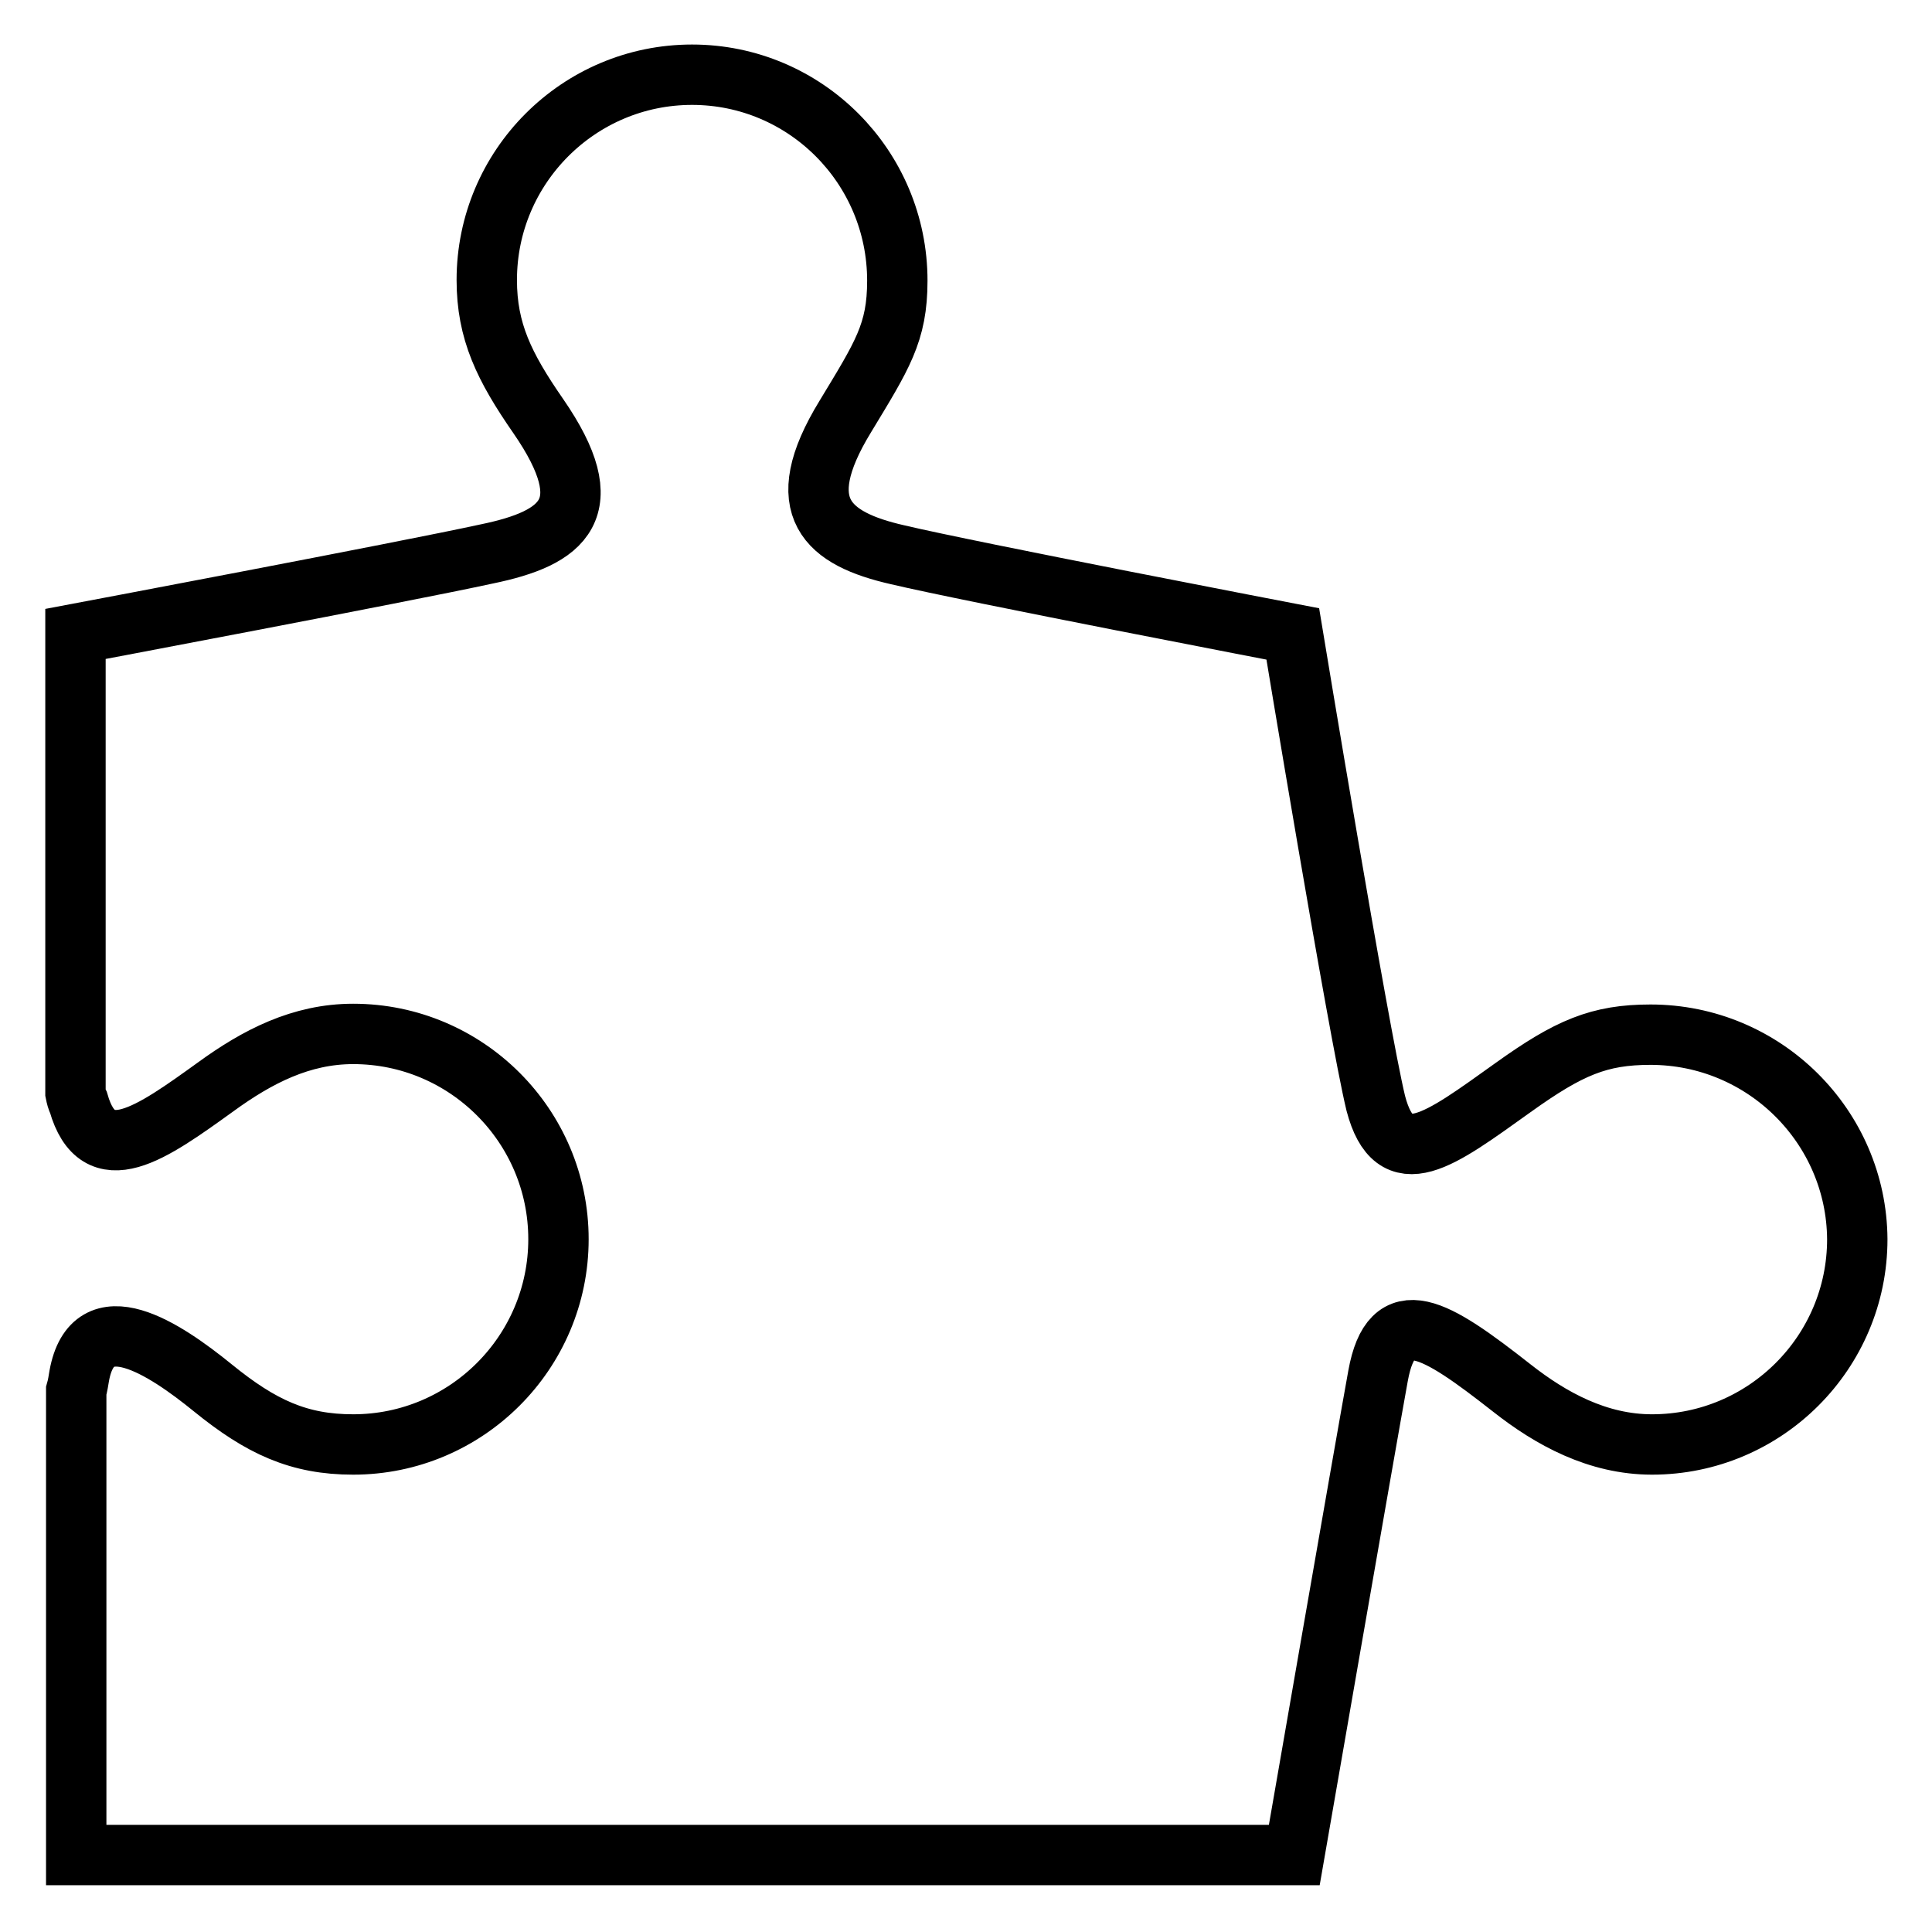
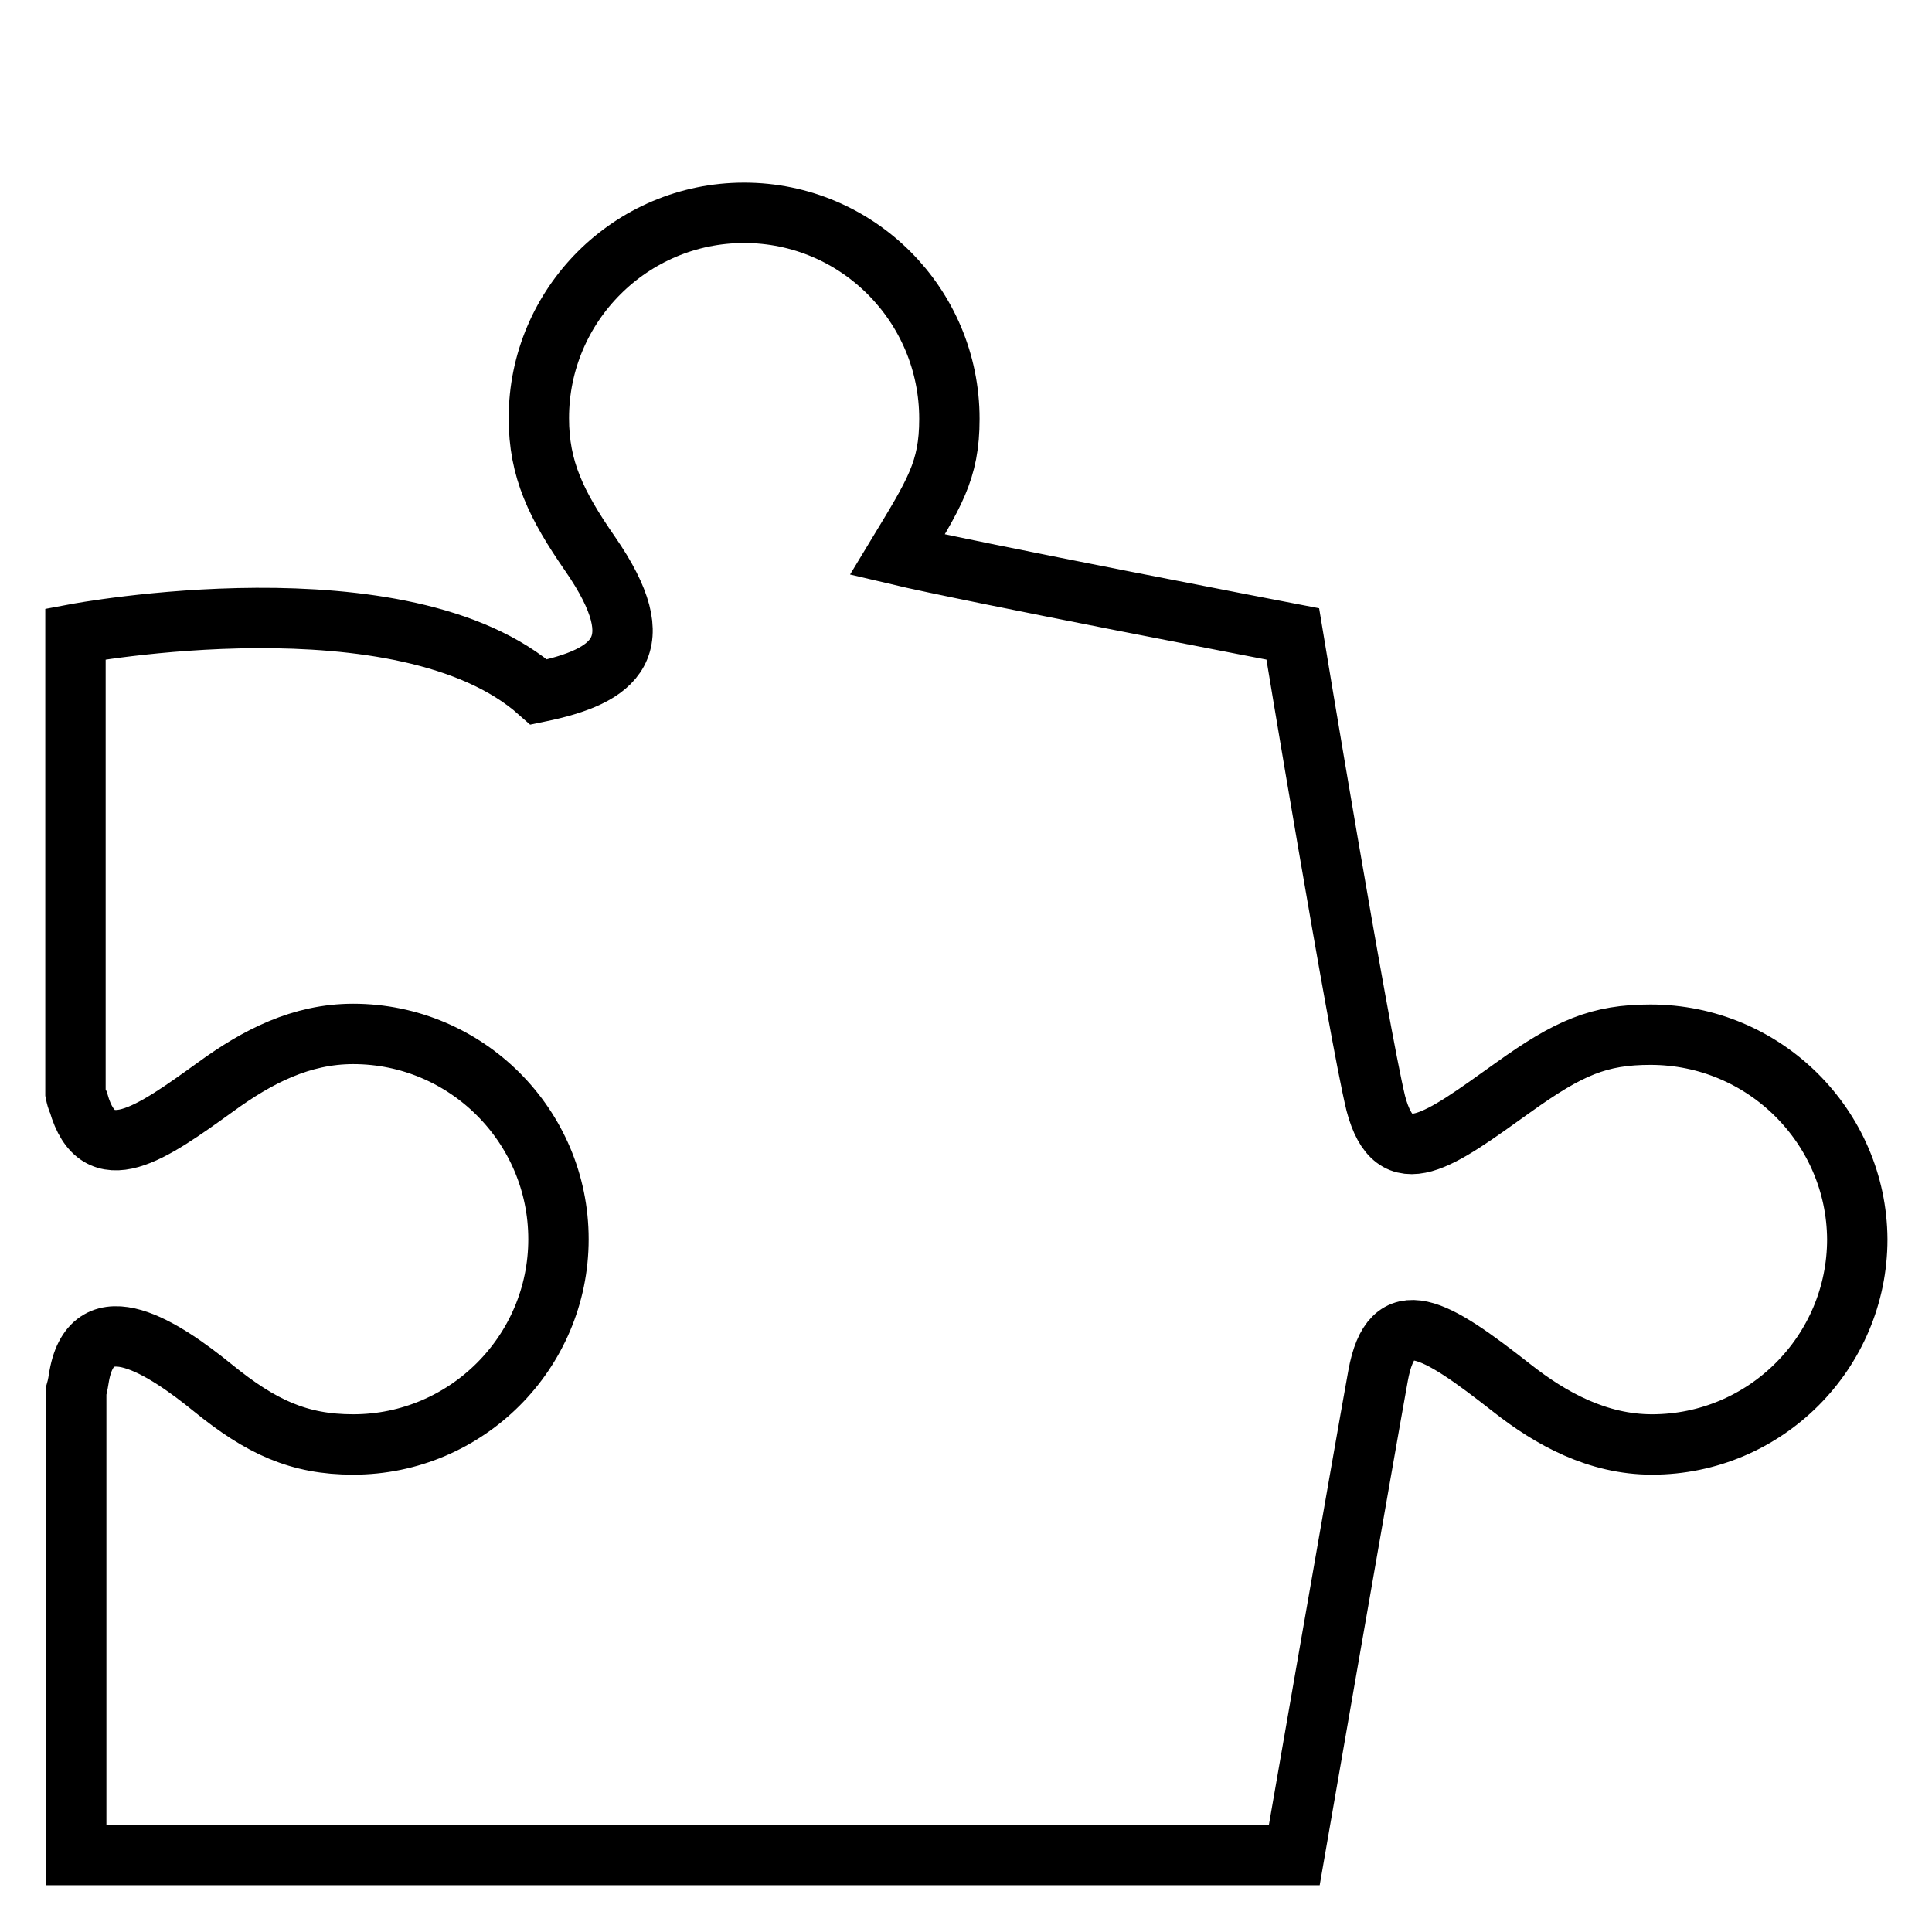
<svg xmlns="http://www.w3.org/2000/svg" version="1.1" x="0px" y="0px" viewBox="0 0 256 256" enable-background="new 0 0 256 256" xml:space="preserve">
  <g>
    <g>
-       <path stroke-width="8" fill-opacity="0" stroke="#000000" d="M218.7,137.1c-6.8,0-10.8,1.7-18.2,7c-9.8,7-15.7,11.6-18.2,2.1C180,136.7,171.3,84,171.3,84s-42.7-8.2-52.4-10.5c-9.2-2.1-14.3-6.2-6.9-18.3c4.9-8.1,6.9-11.1,6.9-18c0-15.1-12.2-27.3-27.2-27.3c-15,0-27.2,12.2-27.2,27.2c0,6.8,2.3,11.5,6.8,18c8.5,12.3,3.4,16.2-6.8,18.3C53.5,75.8,10,84,10,84s0,24.1,0,60.8c0.1,0.5,0.2,0.9,0.4,1.3c2.6,9.1,9.6,4.1,18.2-2.1c5.5-4,11.3-7,18.2-7c15,0,27.2,12.2,27.2,27.2c0,15-12.2,27.2-27.2,27.2c-7.2,0-12.2-2.3-18.6-7.5c-6.4-5.2-15.9-11.5-17.7-1.6c-0.1,0.6-0.2,1.3-0.4,2c0,38.8,0,61.5,0,61.5h161.4c0,0,9.3-53.6,11.1-63.5c1.8-9.9,7.5-6.4,17.7,1.6c5.2,4.1,11.4,7.5,18.6,7.5c15,0,27.2-12.2,27.2-27.2C246,149.3,233.8,137.1,218.7,137.1z" />
+       <path stroke-width="8" fill-opacity="0" stroke="#000000" d="M218.7,137.1c-6.8,0-10.8,1.7-18.2,7c-9.8,7-15.7,11.6-18.2,2.1C180,136.7,171.3,84,171.3,84s-42.7-8.2-52.4-10.5c4.9-8.1,6.9-11.1,6.9-18c0-15.1-12.2-27.3-27.2-27.3c-15,0-27.2,12.2-27.2,27.2c0,6.8,2.3,11.5,6.8,18c8.5,12.3,3.4,16.2-6.8,18.3C53.5,75.8,10,84,10,84s0,24.1,0,60.8c0.1,0.5,0.2,0.9,0.4,1.3c2.6,9.1,9.6,4.1,18.2-2.1c5.5-4,11.3-7,18.2-7c15,0,27.2,12.2,27.2,27.2c0,15-12.2,27.2-27.2,27.2c-7.2,0-12.2-2.3-18.6-7.5c-6.4-5.2-15.9-11.5-17.7-1.6c-0.1,0.6-0.2,1.3-0.4,2c0,38.8,0,61.5,0,61.5h161.4c0,0,9.3-53.6,11.1-63.5c1.8-9.9,7.5-6.4,17.7,1.6c5.2,4.1,11.4,7.5,18.6,7.5c15,0,27.2-12.2,27.2-27.2C246,149.3,233.8,137.1,218.7,137.1z" />
    </g>
  </g>
</svg>